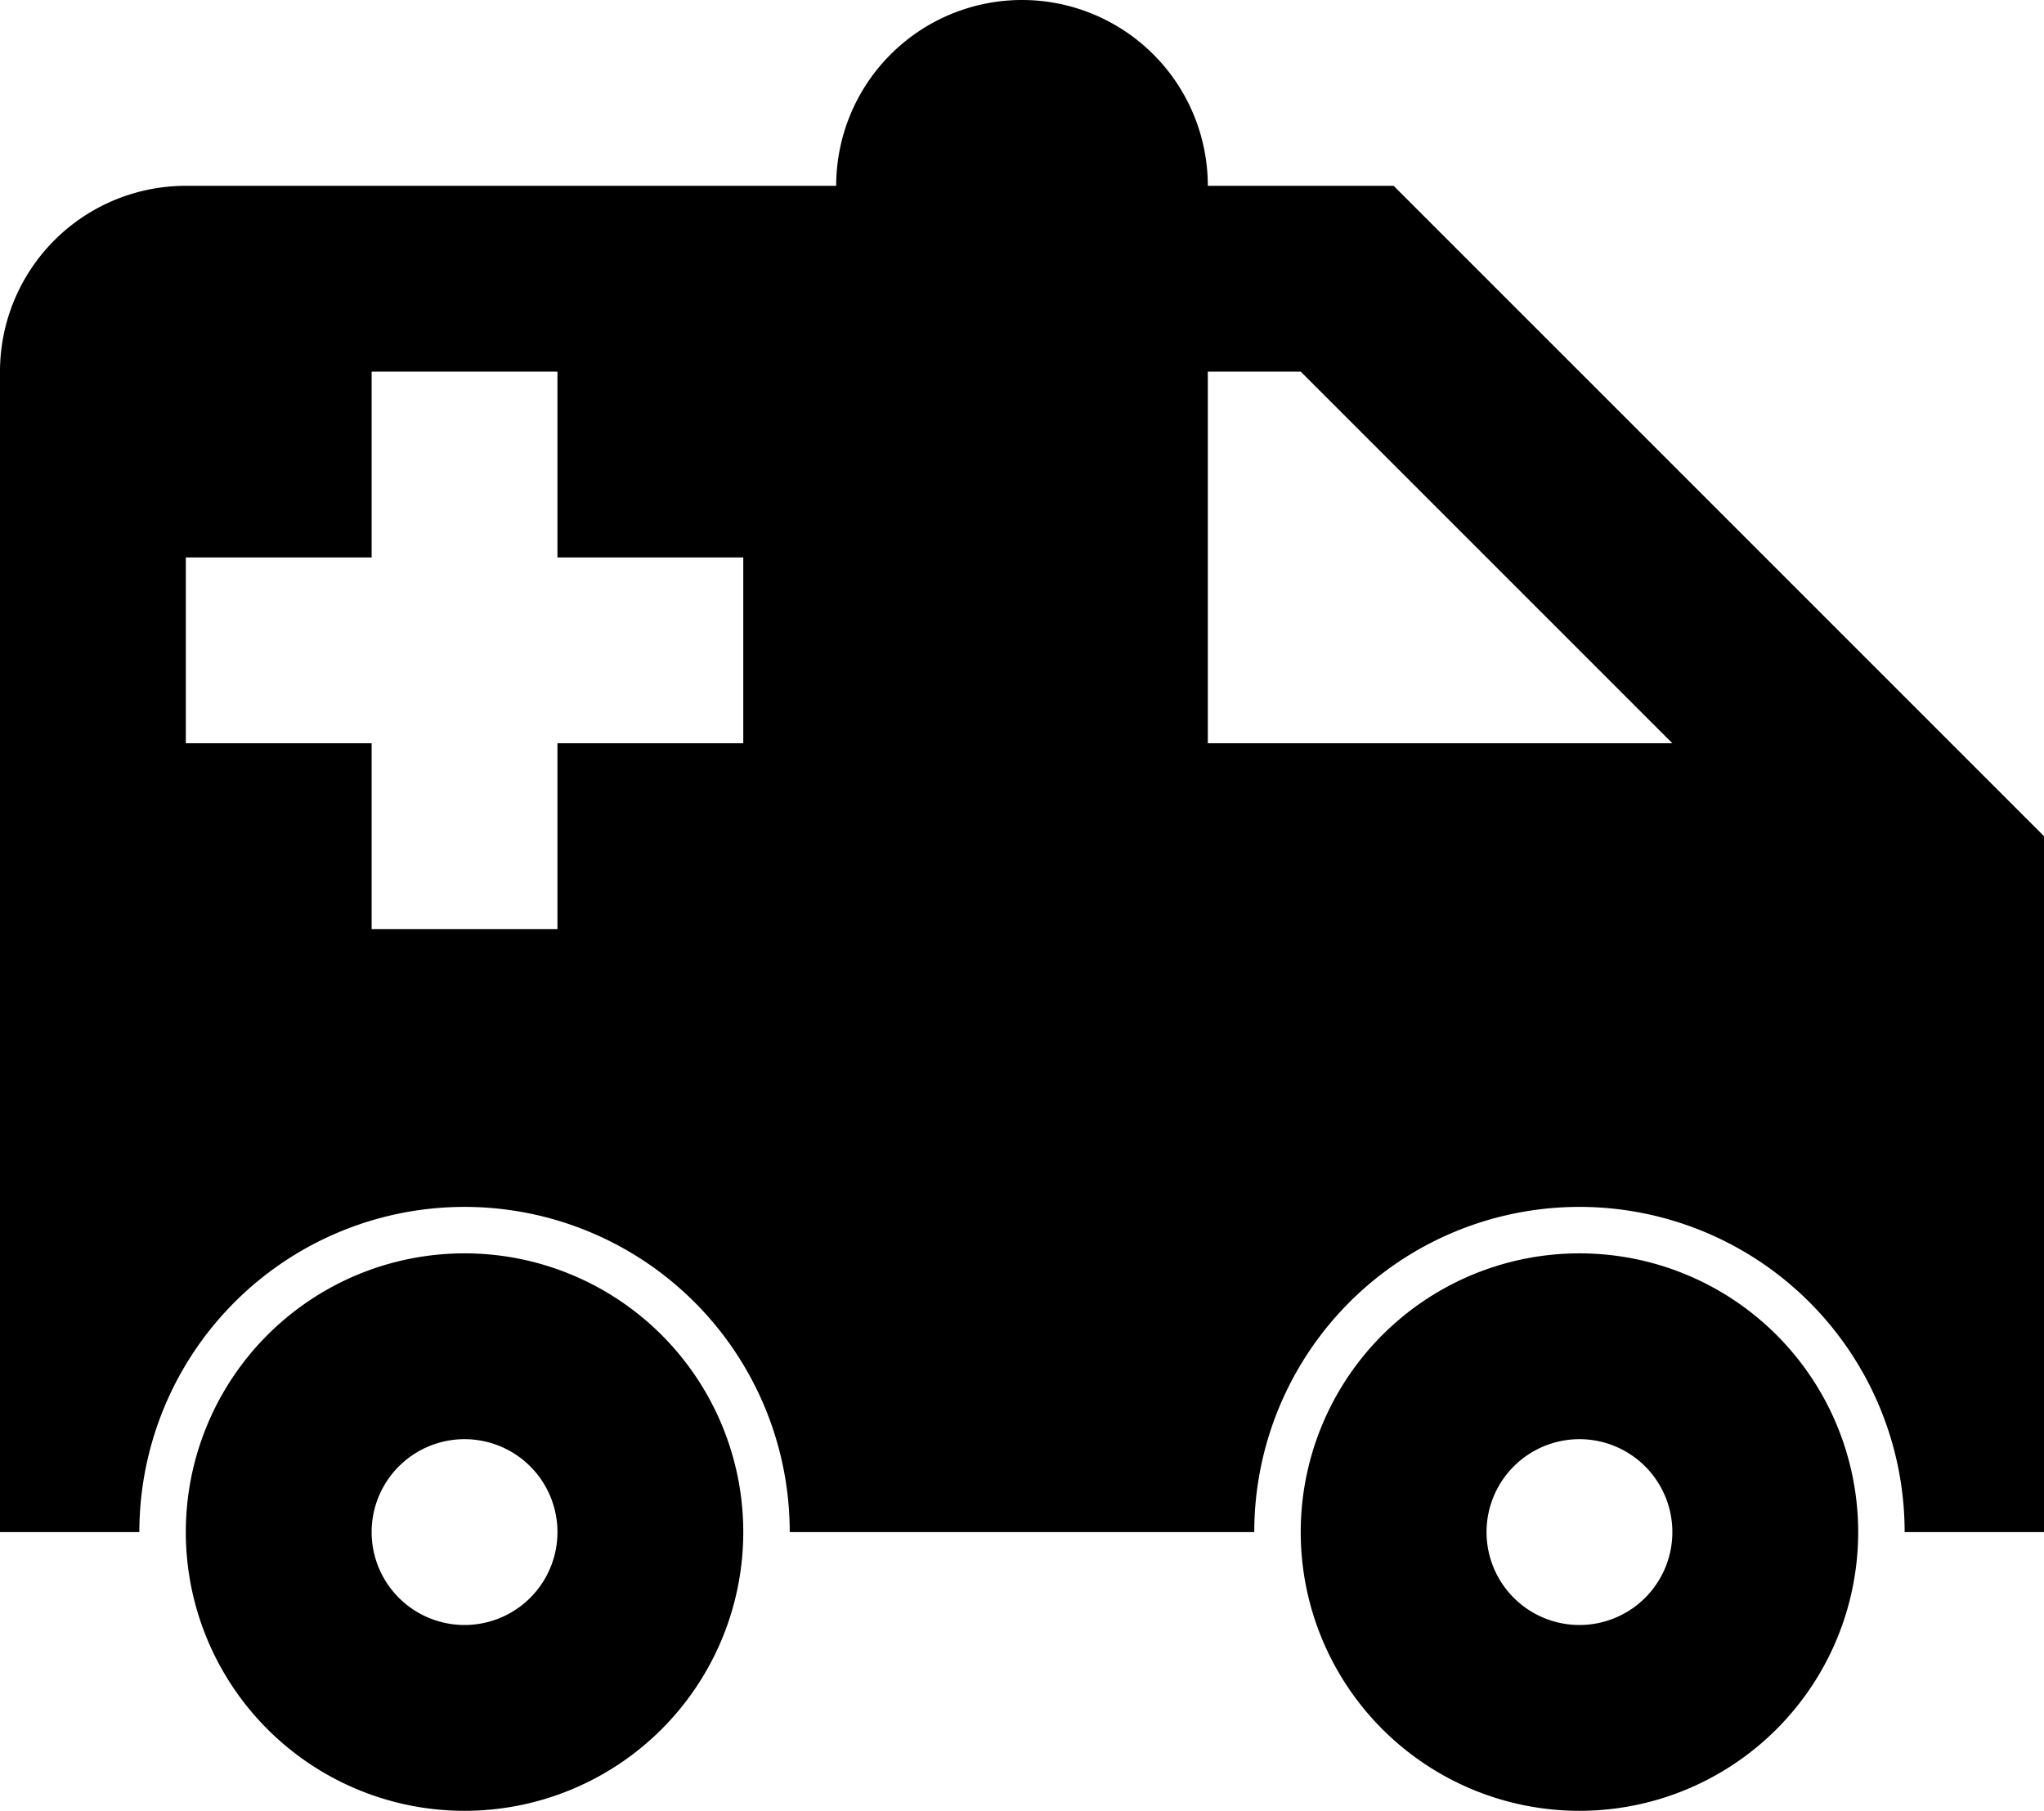
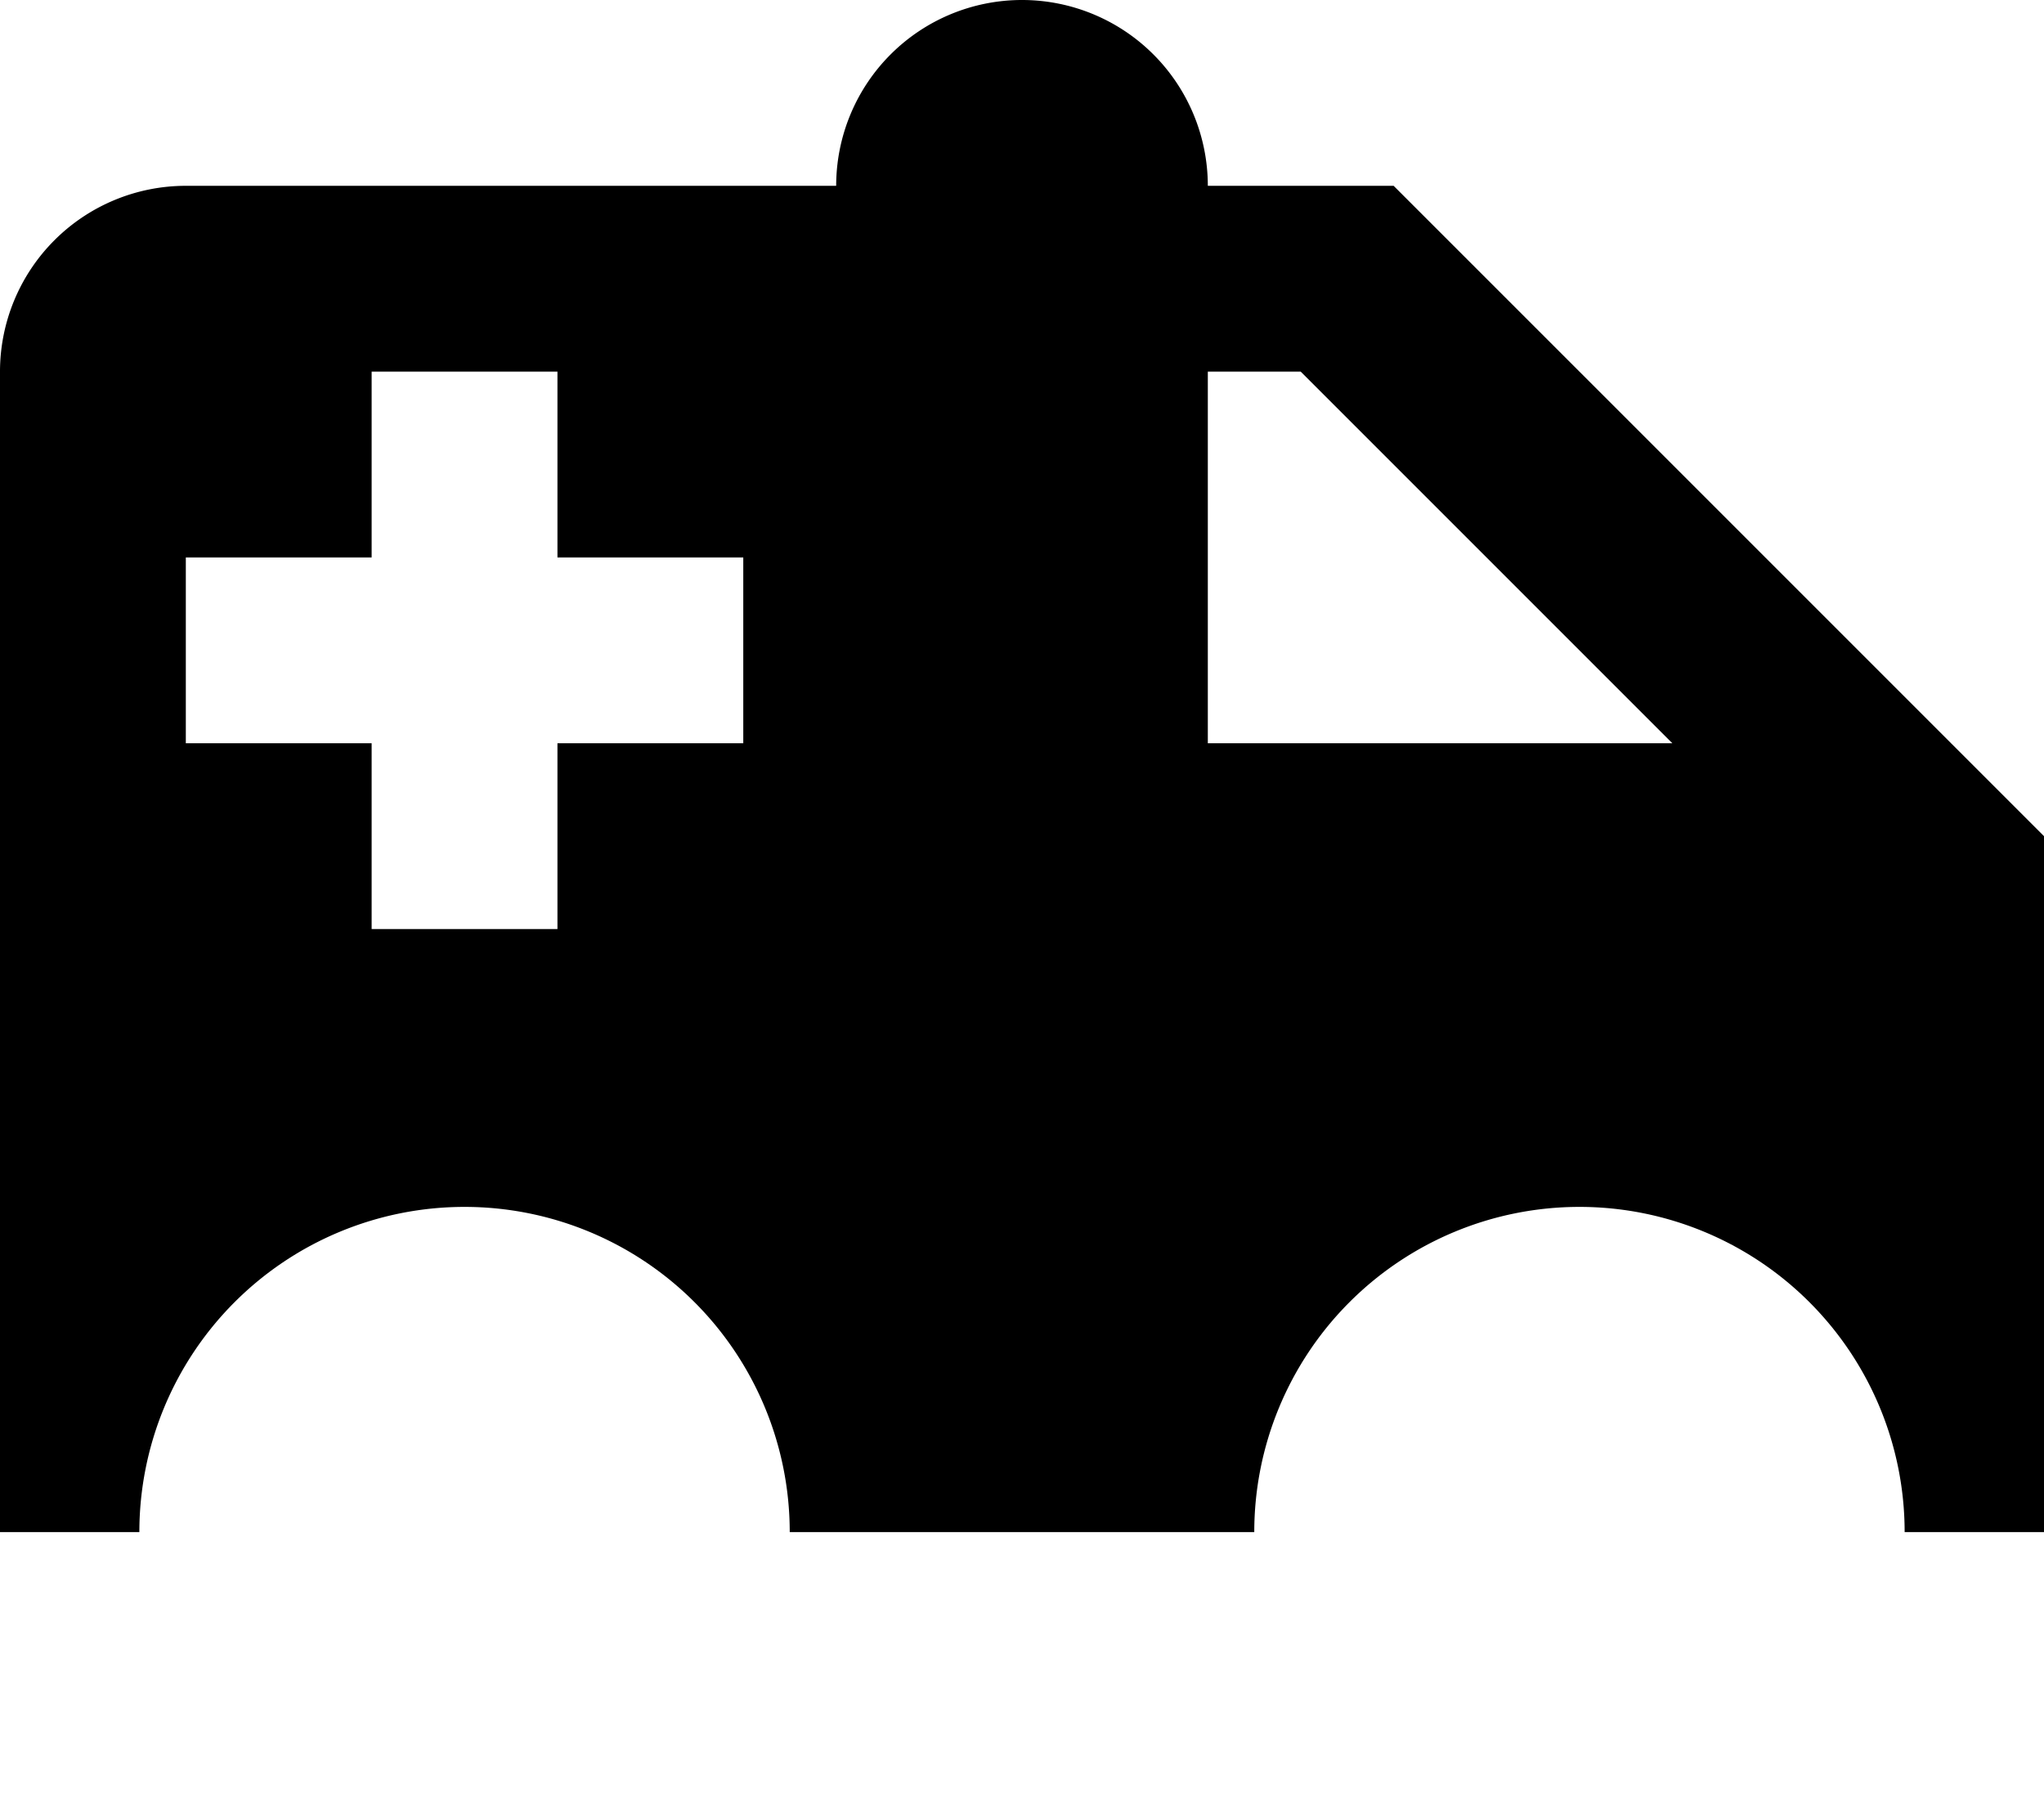
<svg xmlns="http://www.w3.org/2000/svg" id="Layer_1" data-name="Layer 1" viewBox="0 0 22 19.49">
-   <path d="M5,19.49a3,3,0,1,1,3-3A3,3,0,0,1,5,19.49Zm0-4a1,1,0,1,0,1,1A1,1,0,0,0,5,15.49Z" />
-   <path d="M17,19.49a3,3,0,1,1,3-3A3,3,0,0,1,17,19.49Zm0-4a1,1,0,1,0,1,1A1,1,0,0,0,17,15.49Z" />
  <path d="M15,2H13A2,2,0,0,0,9,2H2A2,2,0,0,0,0,4V16.49H1.5a3.5,3.5,0,0,1,7,0h5a3.5,3.5,0,0,1,7,0H22V9ZM8,8H6v2H4V8H2V6H4V4H6V6H8Zm5,0V4h1l4,4Z" />
</svg>